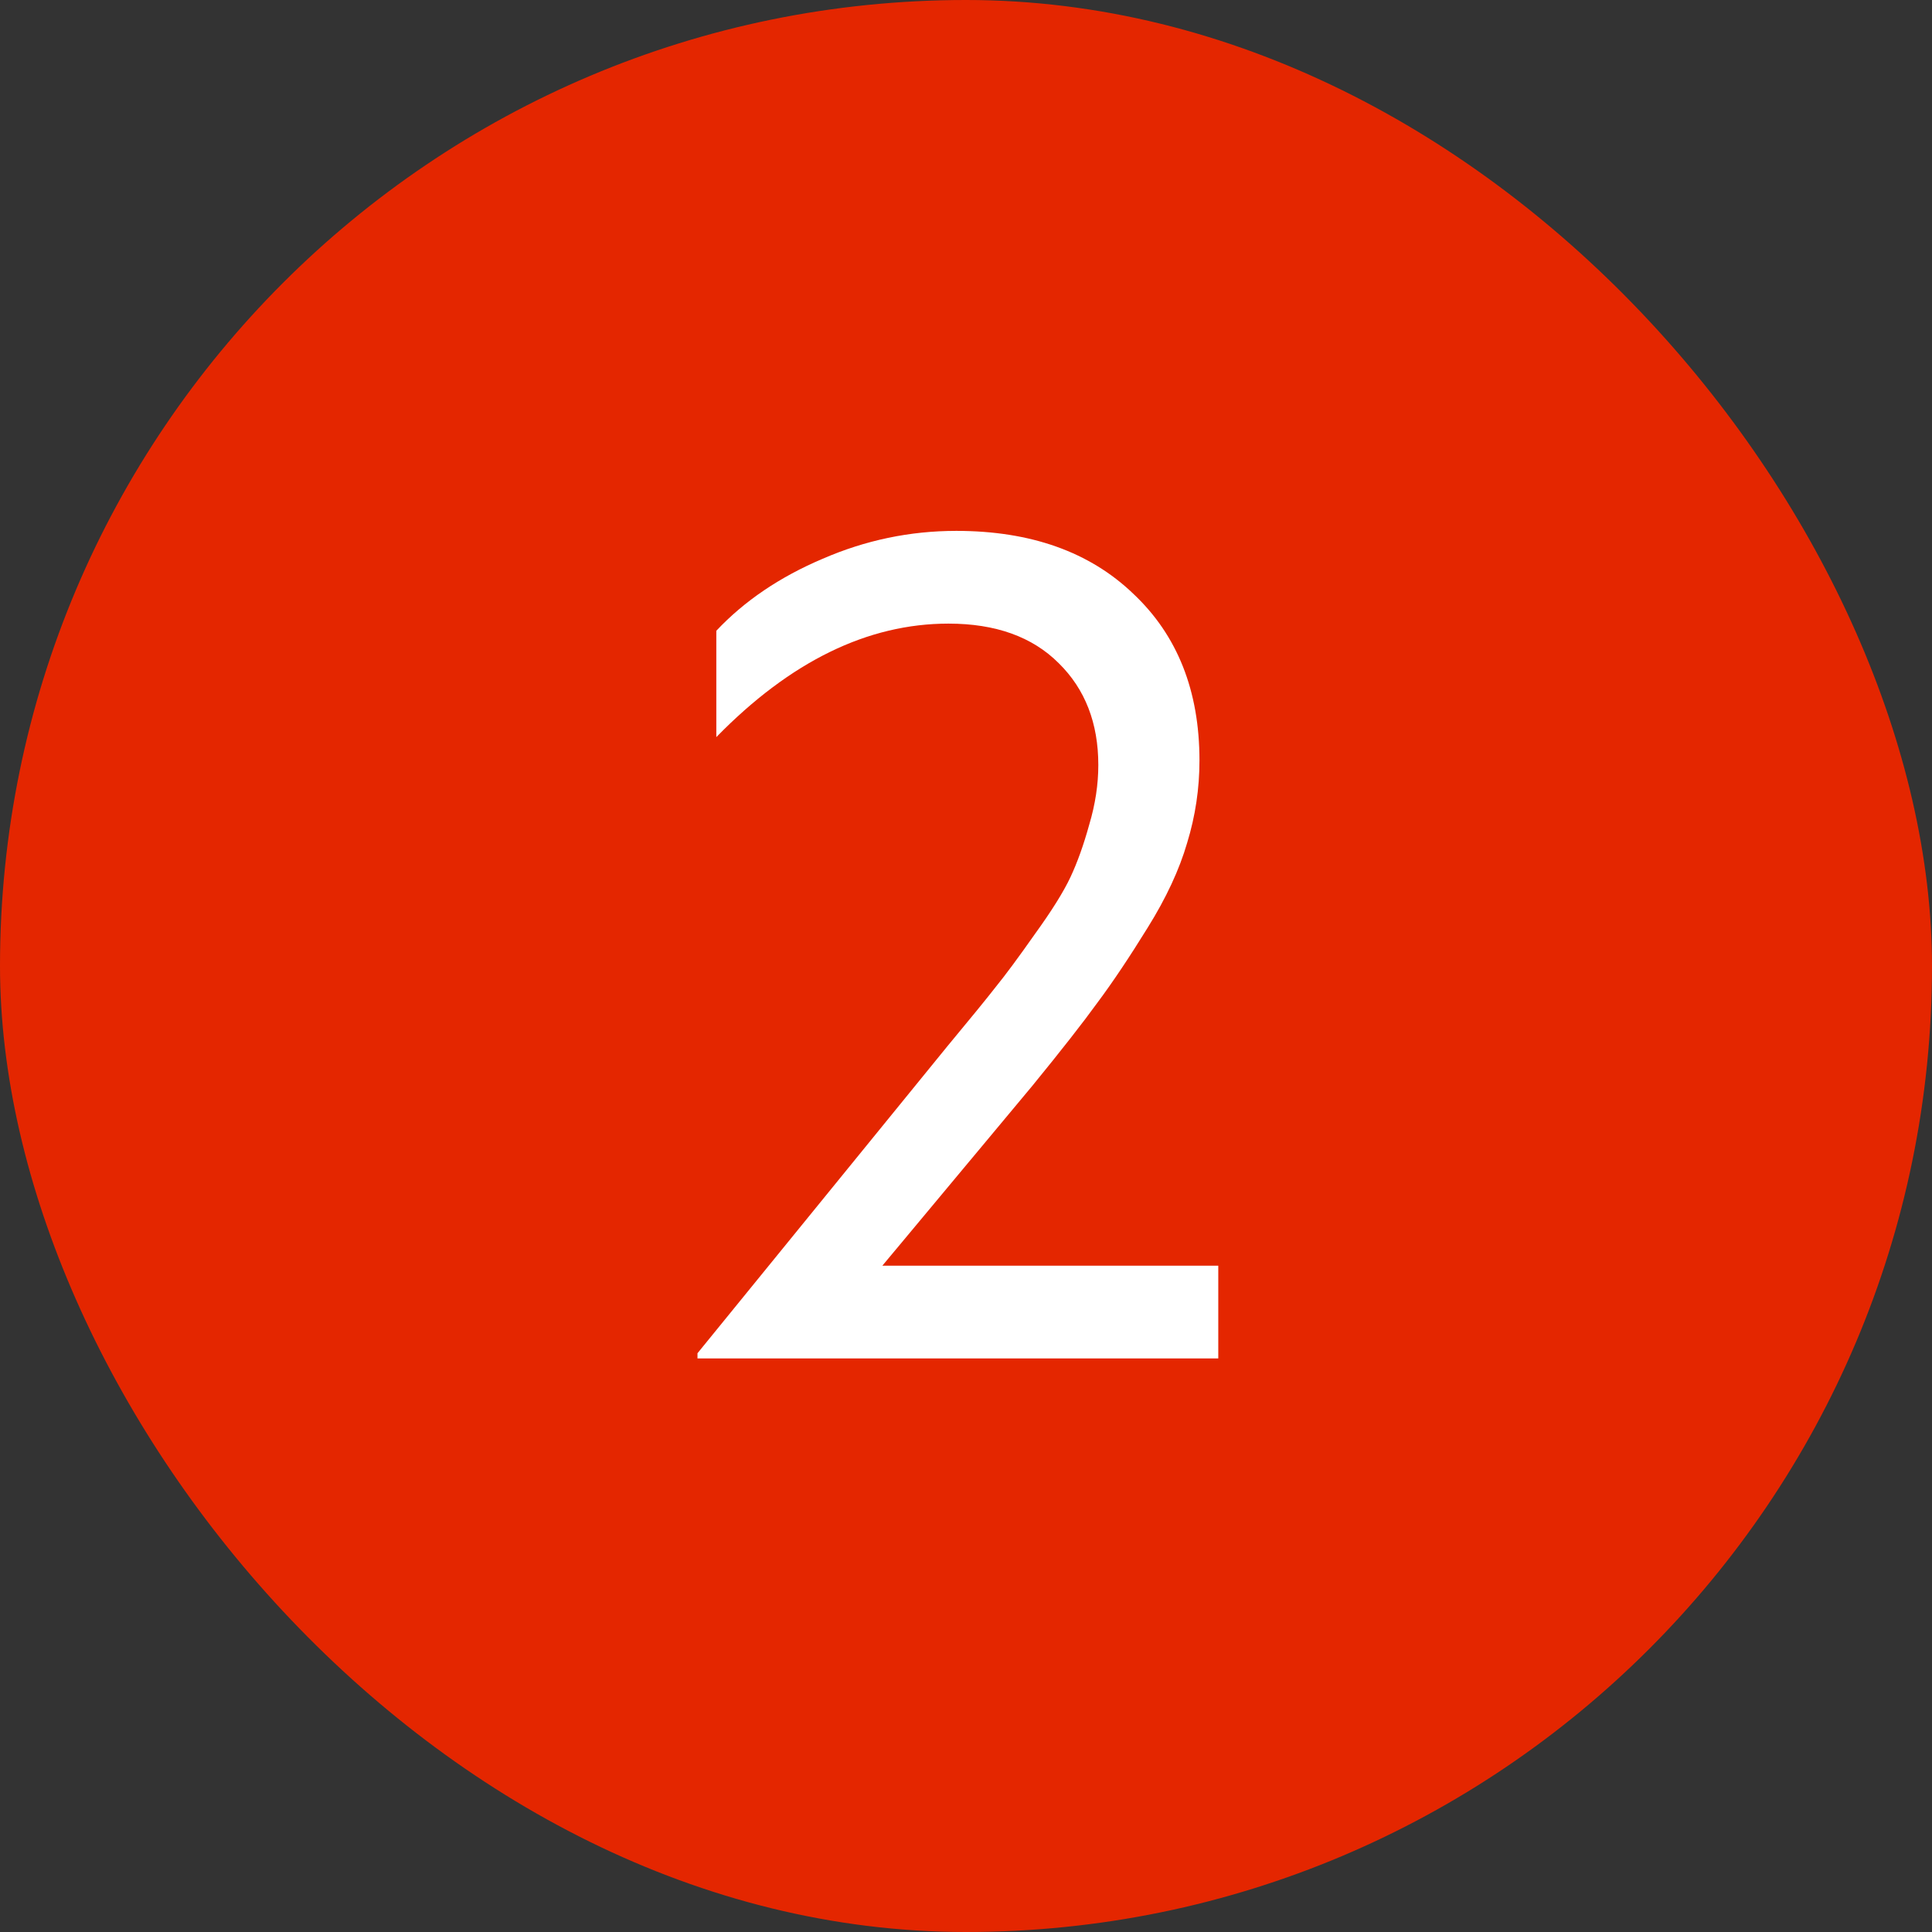
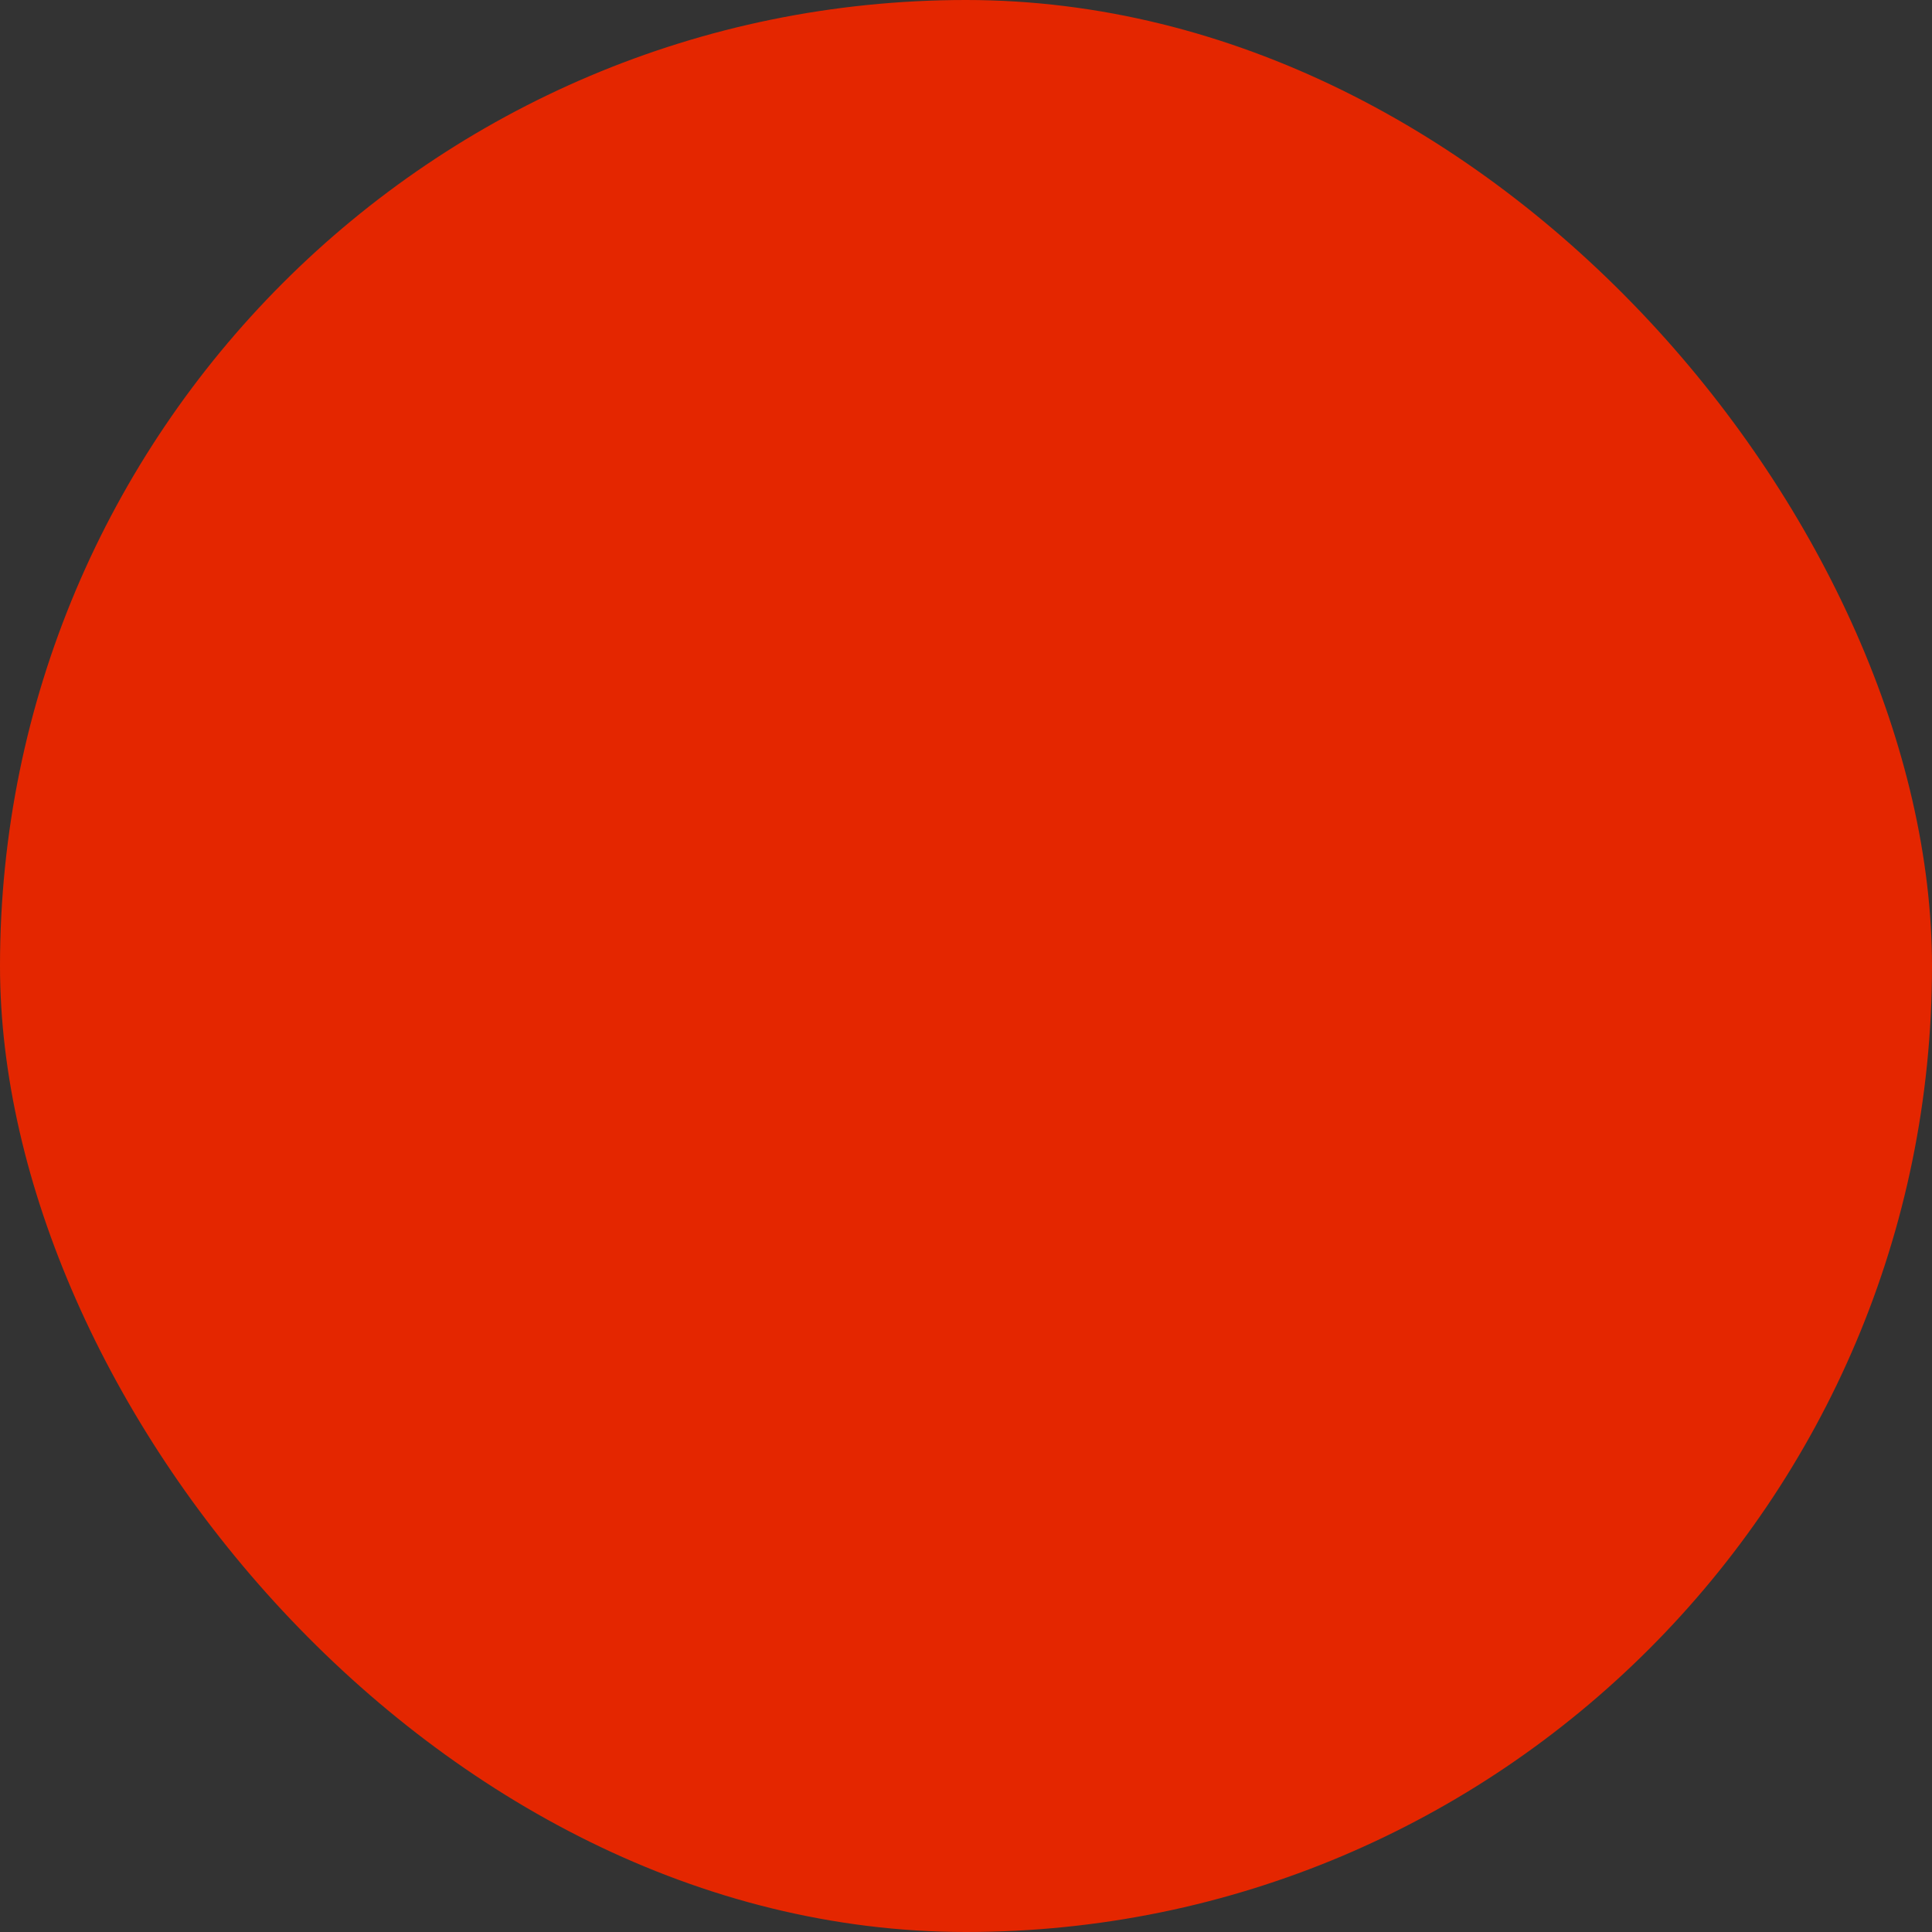
<svg xmlns="http://www.w3.org/2000/svg" width="64" height="64" viewBox="0 0 64 64" fill="none">
  <rect x="0" y="0" width="64" height="64" fill="#333333" stroke="none" />
  <rect width="64" height="64" rx="32" fill="#E42600" />
-   <path d="M29.229 41.928H40.357V45H23.105V44.828L31.377 34.666C32.15 33.735 32.688 33.076 32.988 32.69C33.303 32.303 33.733 31.723 34.277 30.949C34.836 30.176 35.23 29.546 35.459 29.059C35.688 28.572 35.896 27.991 36.082 27.318C36.283 26.645 36.383 25.986 36.383 25.342C36.383 23.953 35.946 22.828 35.072 21.969C34.199 21.095 32.981 20.658 31.42 20.658C28.741 20.658 26.178 21.912 23.729 24.418V20.895C24.66 19.906 25.834 19.111 27.252 18.51C28.67 17.894 30.145 17.586 31.678 17.586C34.141 17.586 36.096 18.281 37.543 19.67C39.004 21.045 39.734 22.885 39.734 25.191C39.734 26.122 39.598 27.032 39.326 27.92C39.068 28.808 38.632 29.746 38.016 30.734C37.414 31.708 36.863 32.532 36.361 33.205C35.874 33.878 35.151 34.802 34.191 35.977L29.229 41.928Z" fill="white" />
</svg>